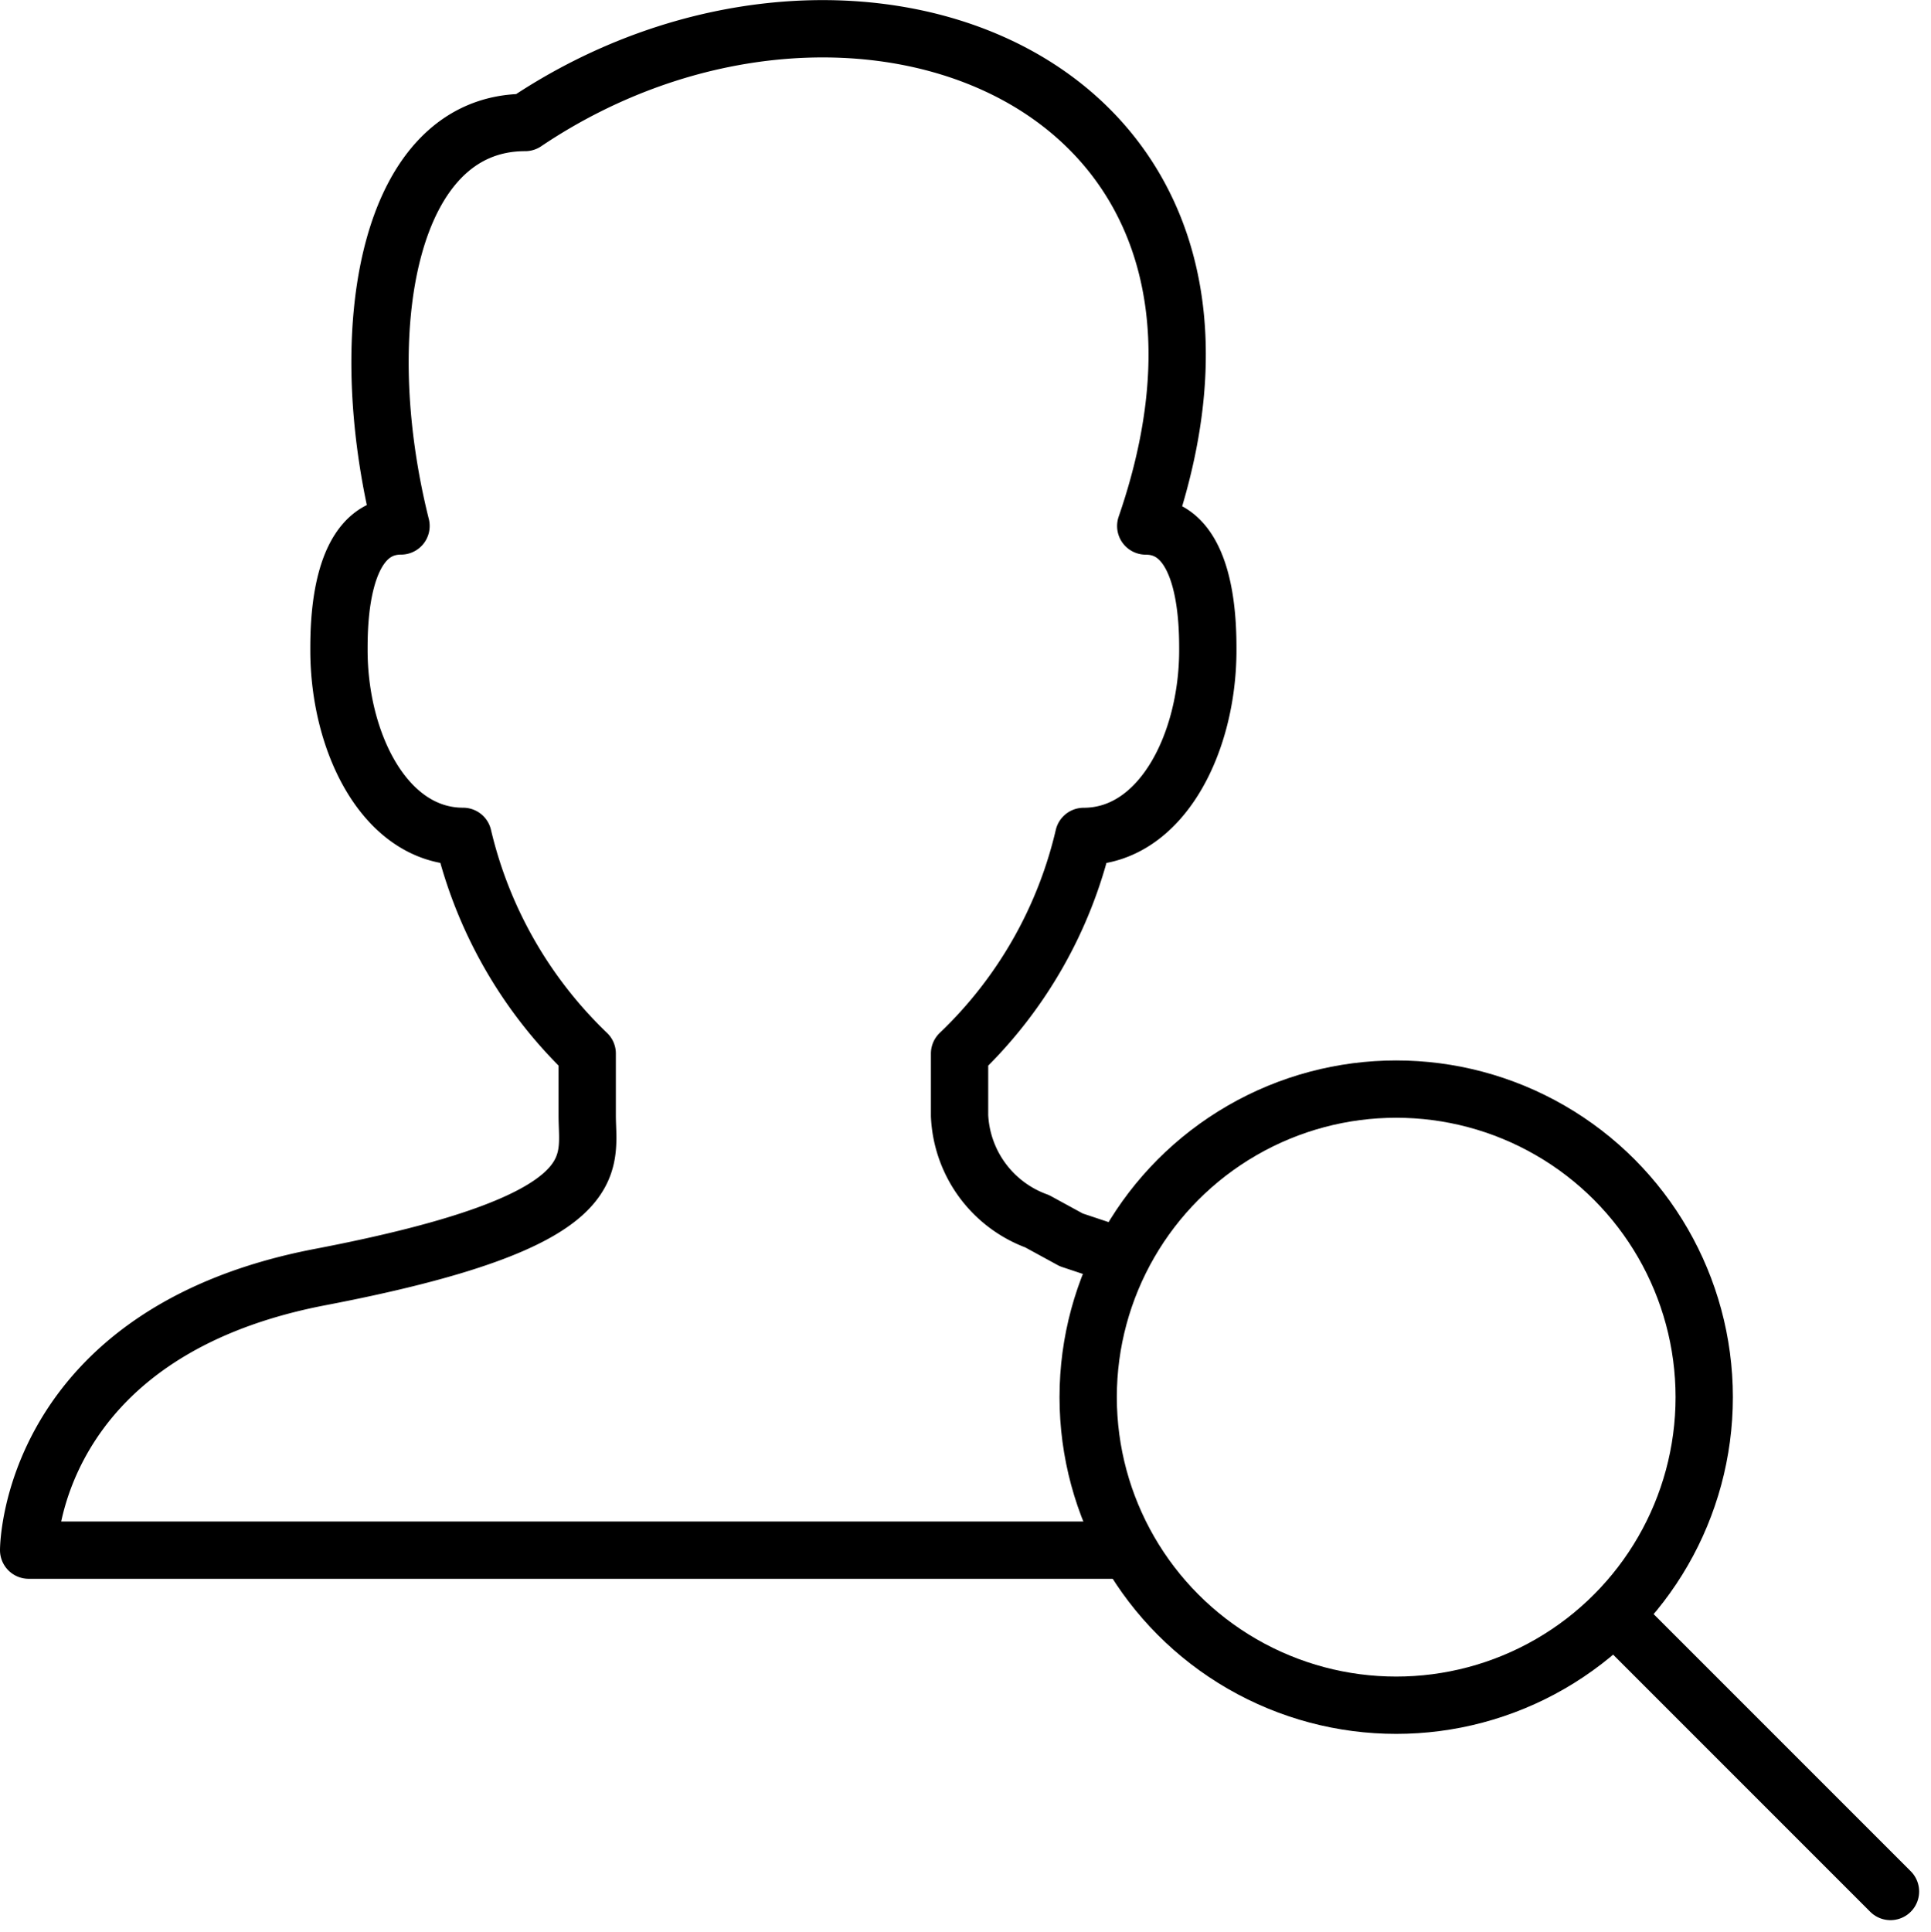
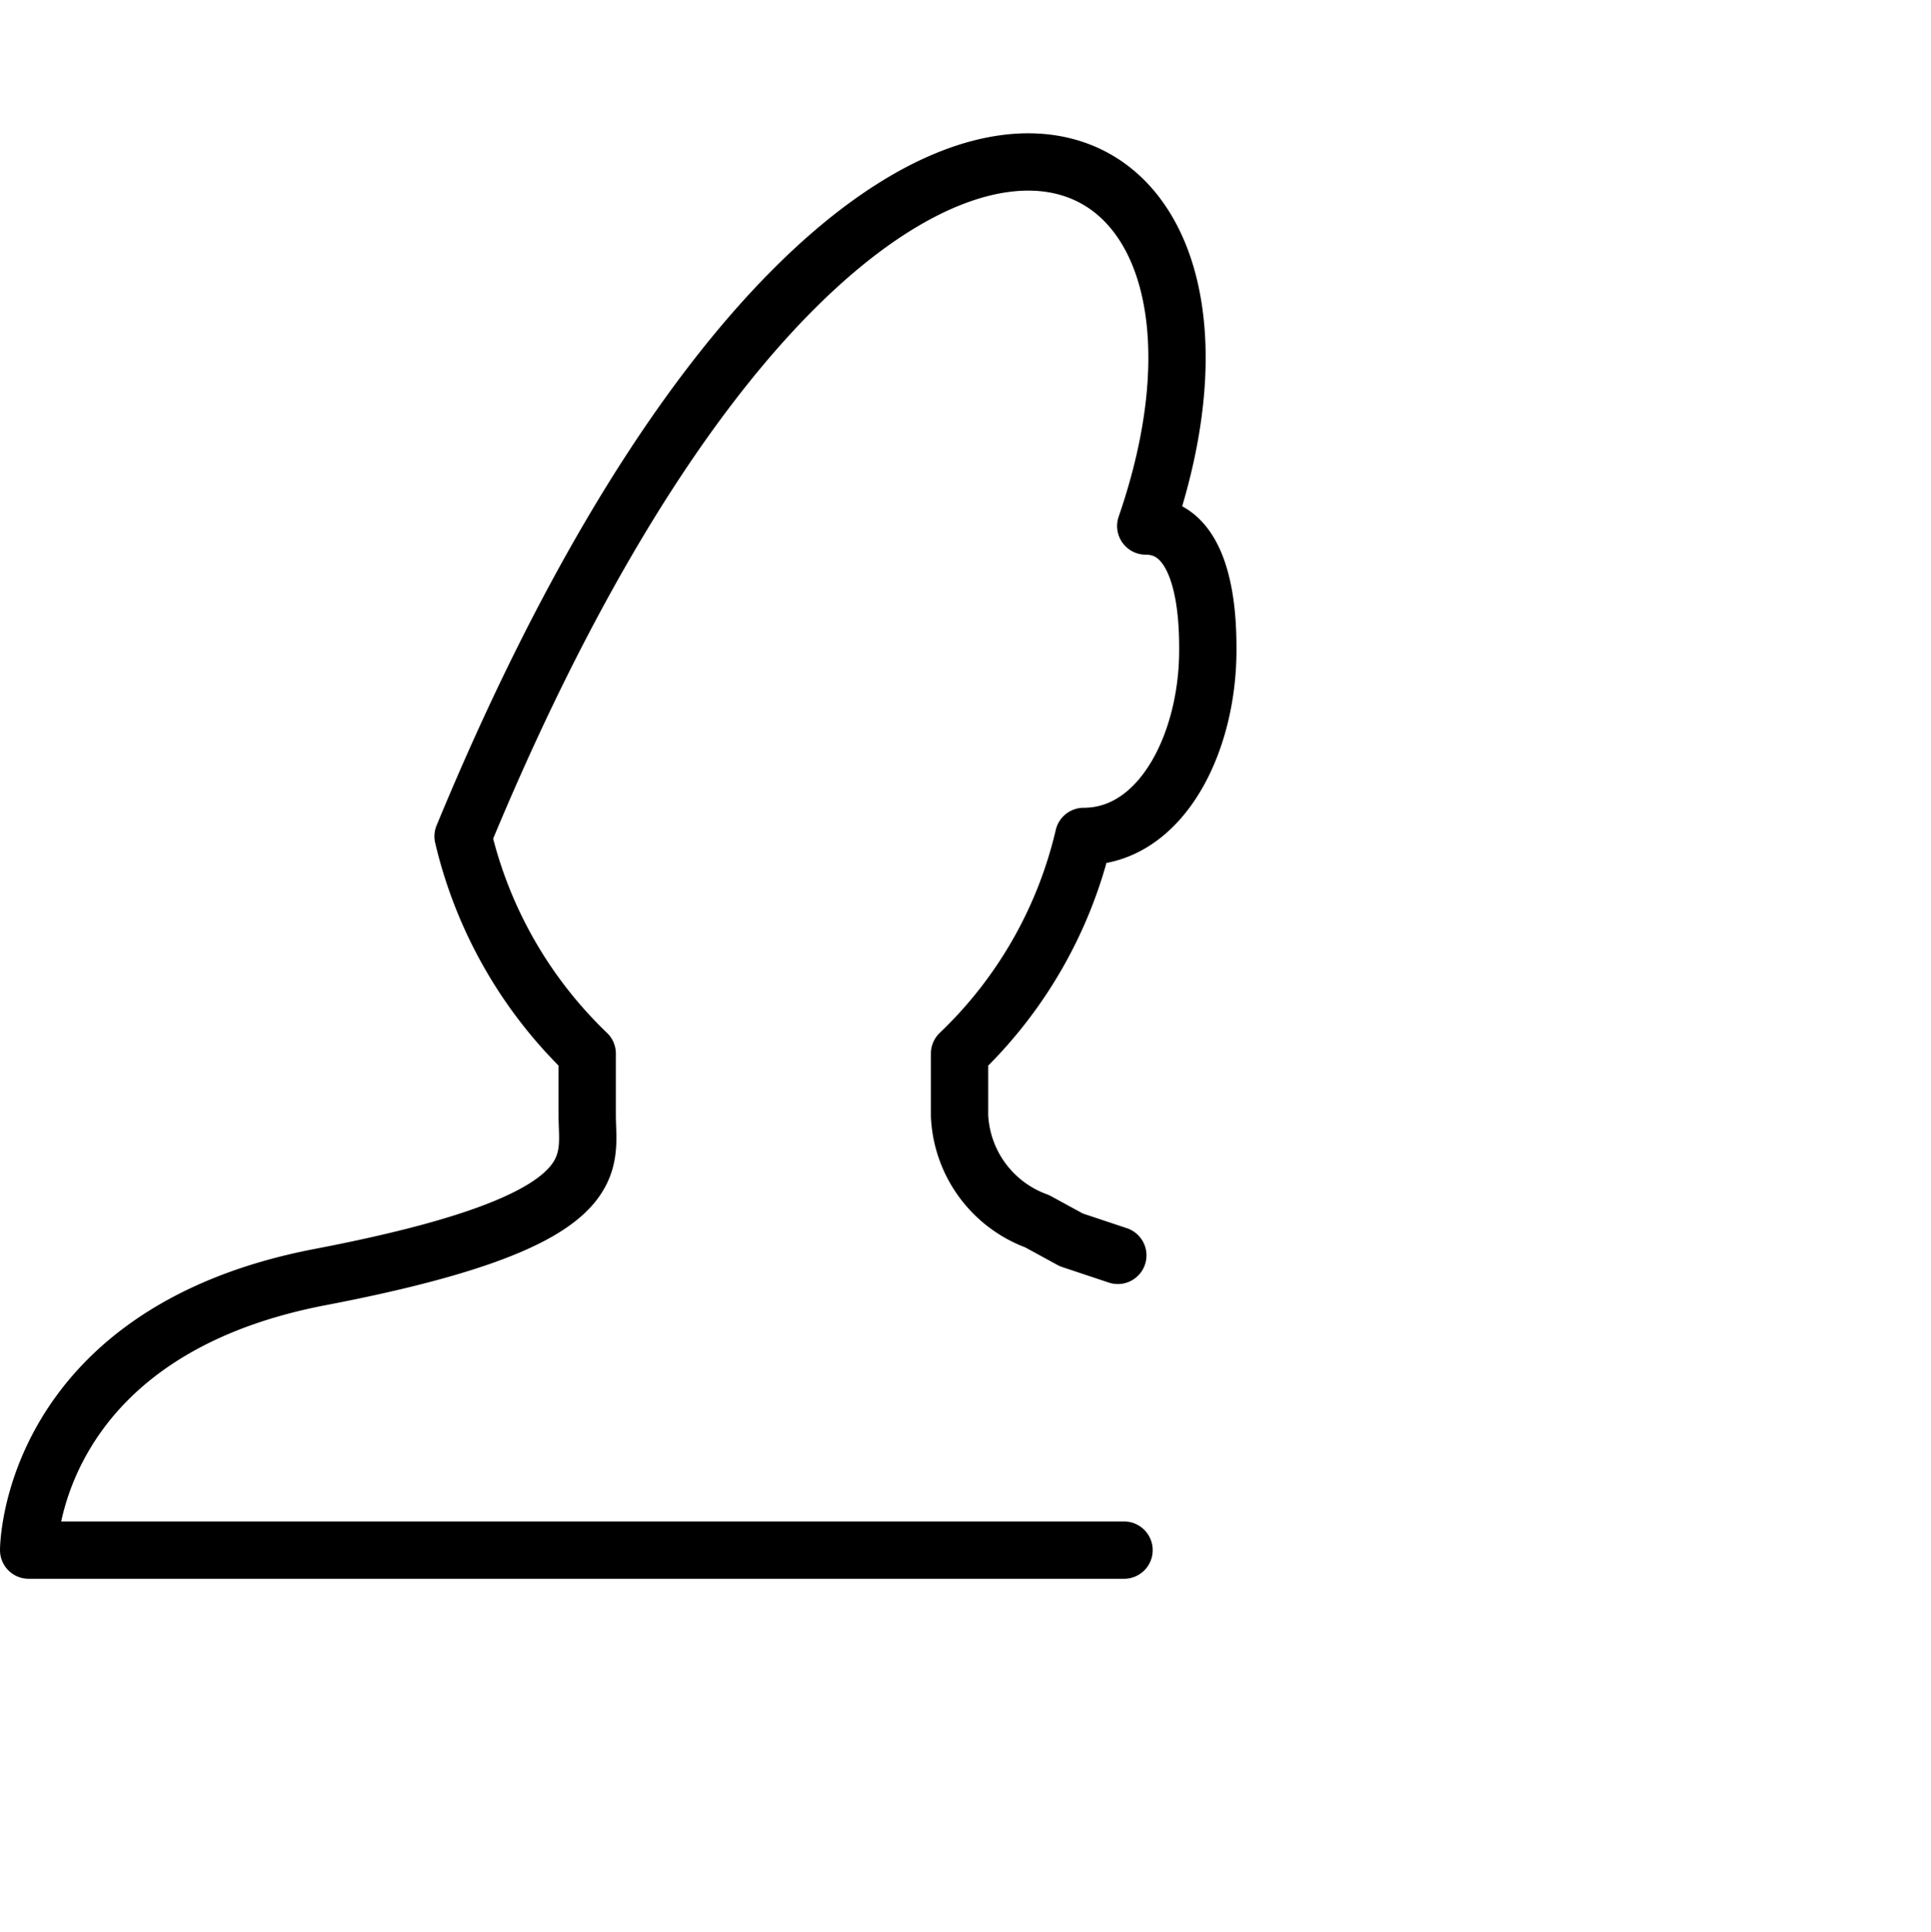
<svg xmlns="http://www.w3.org/2000/svg" width="134.781" height="134.838" viewBox="0 0 134.781 134.838">
  <g id="Orion_find-user" transform="translate(0 0.031)">
-     <path id="layer2" d="M78.456,108.154H2s0-15.161,20.359-19.06,18.627-7.8,18.627-11.263V73.5a30.755,30.755,0,0,1-8.664-15.161c-5.415,0-8.664-6.5-8.664-13,0-1.733,0-8.664,4.332-8.664-3.465-13.862-.866-28.156,8.664-28.156C59.179-6.638,90.8,5.274,79.972,36.679c4.332,0,4.332,6.931,4.332,8.664,0,6.5-3.249,13-8.664,13A30.539,30.539,0,0,1,66.976,73.5v4.332A8.23,8.23,0,0,0,72.391,85.2l2.382,1.3,3.249,1.083" fill="none" stroke="#000" stroke-linecap="round" stroke-linejoin="round" stroke-miterlimit="10" stroke-width="4" />
-     <circle id="layer1" cx="21.5" cy="21.5" r="21.5" transform="translate(75.953 75.978)" fill="none" stroke="#000" stroke-linecap="round" stroke-linejoin="round" stroke-miterlimit="10" stroke-width="4" />
-     <path id="layer1-2" data-name="layer1" d="M53.1,53.1,72.376,72.376" transform="translate(59.577 59.602)" fill="none" stroke="#000" stroke-linecap="round" stroke-linejoin="round" stroke-miterlimit="10" stroke-width="4" />
+     <path id="layer2" d="M78.456,108.154H2s0-15.161,20.359-19.06,18.627-7.8,18.627-11.263V73.5a30.755,30.755,0,0,1-8.664-15.161C59.179-6.638,90.8,5.274,79.972,36.679c4.332,0,4.332,6.931,4.332,8.664,0,6.5-3.249,13-8.664,13A30.539,30.539,0,0,1,66.976,73.5v4.332A8.23,8.23,0,0,0,72.391,85.2l2.382,1.3,3.249,1.083" fill="none" stroke="#000" stroke-linecap="round" stroke-linejoin="round" stroke-miterlimit="10" stroke-width="4" />
  </g>
</svg>